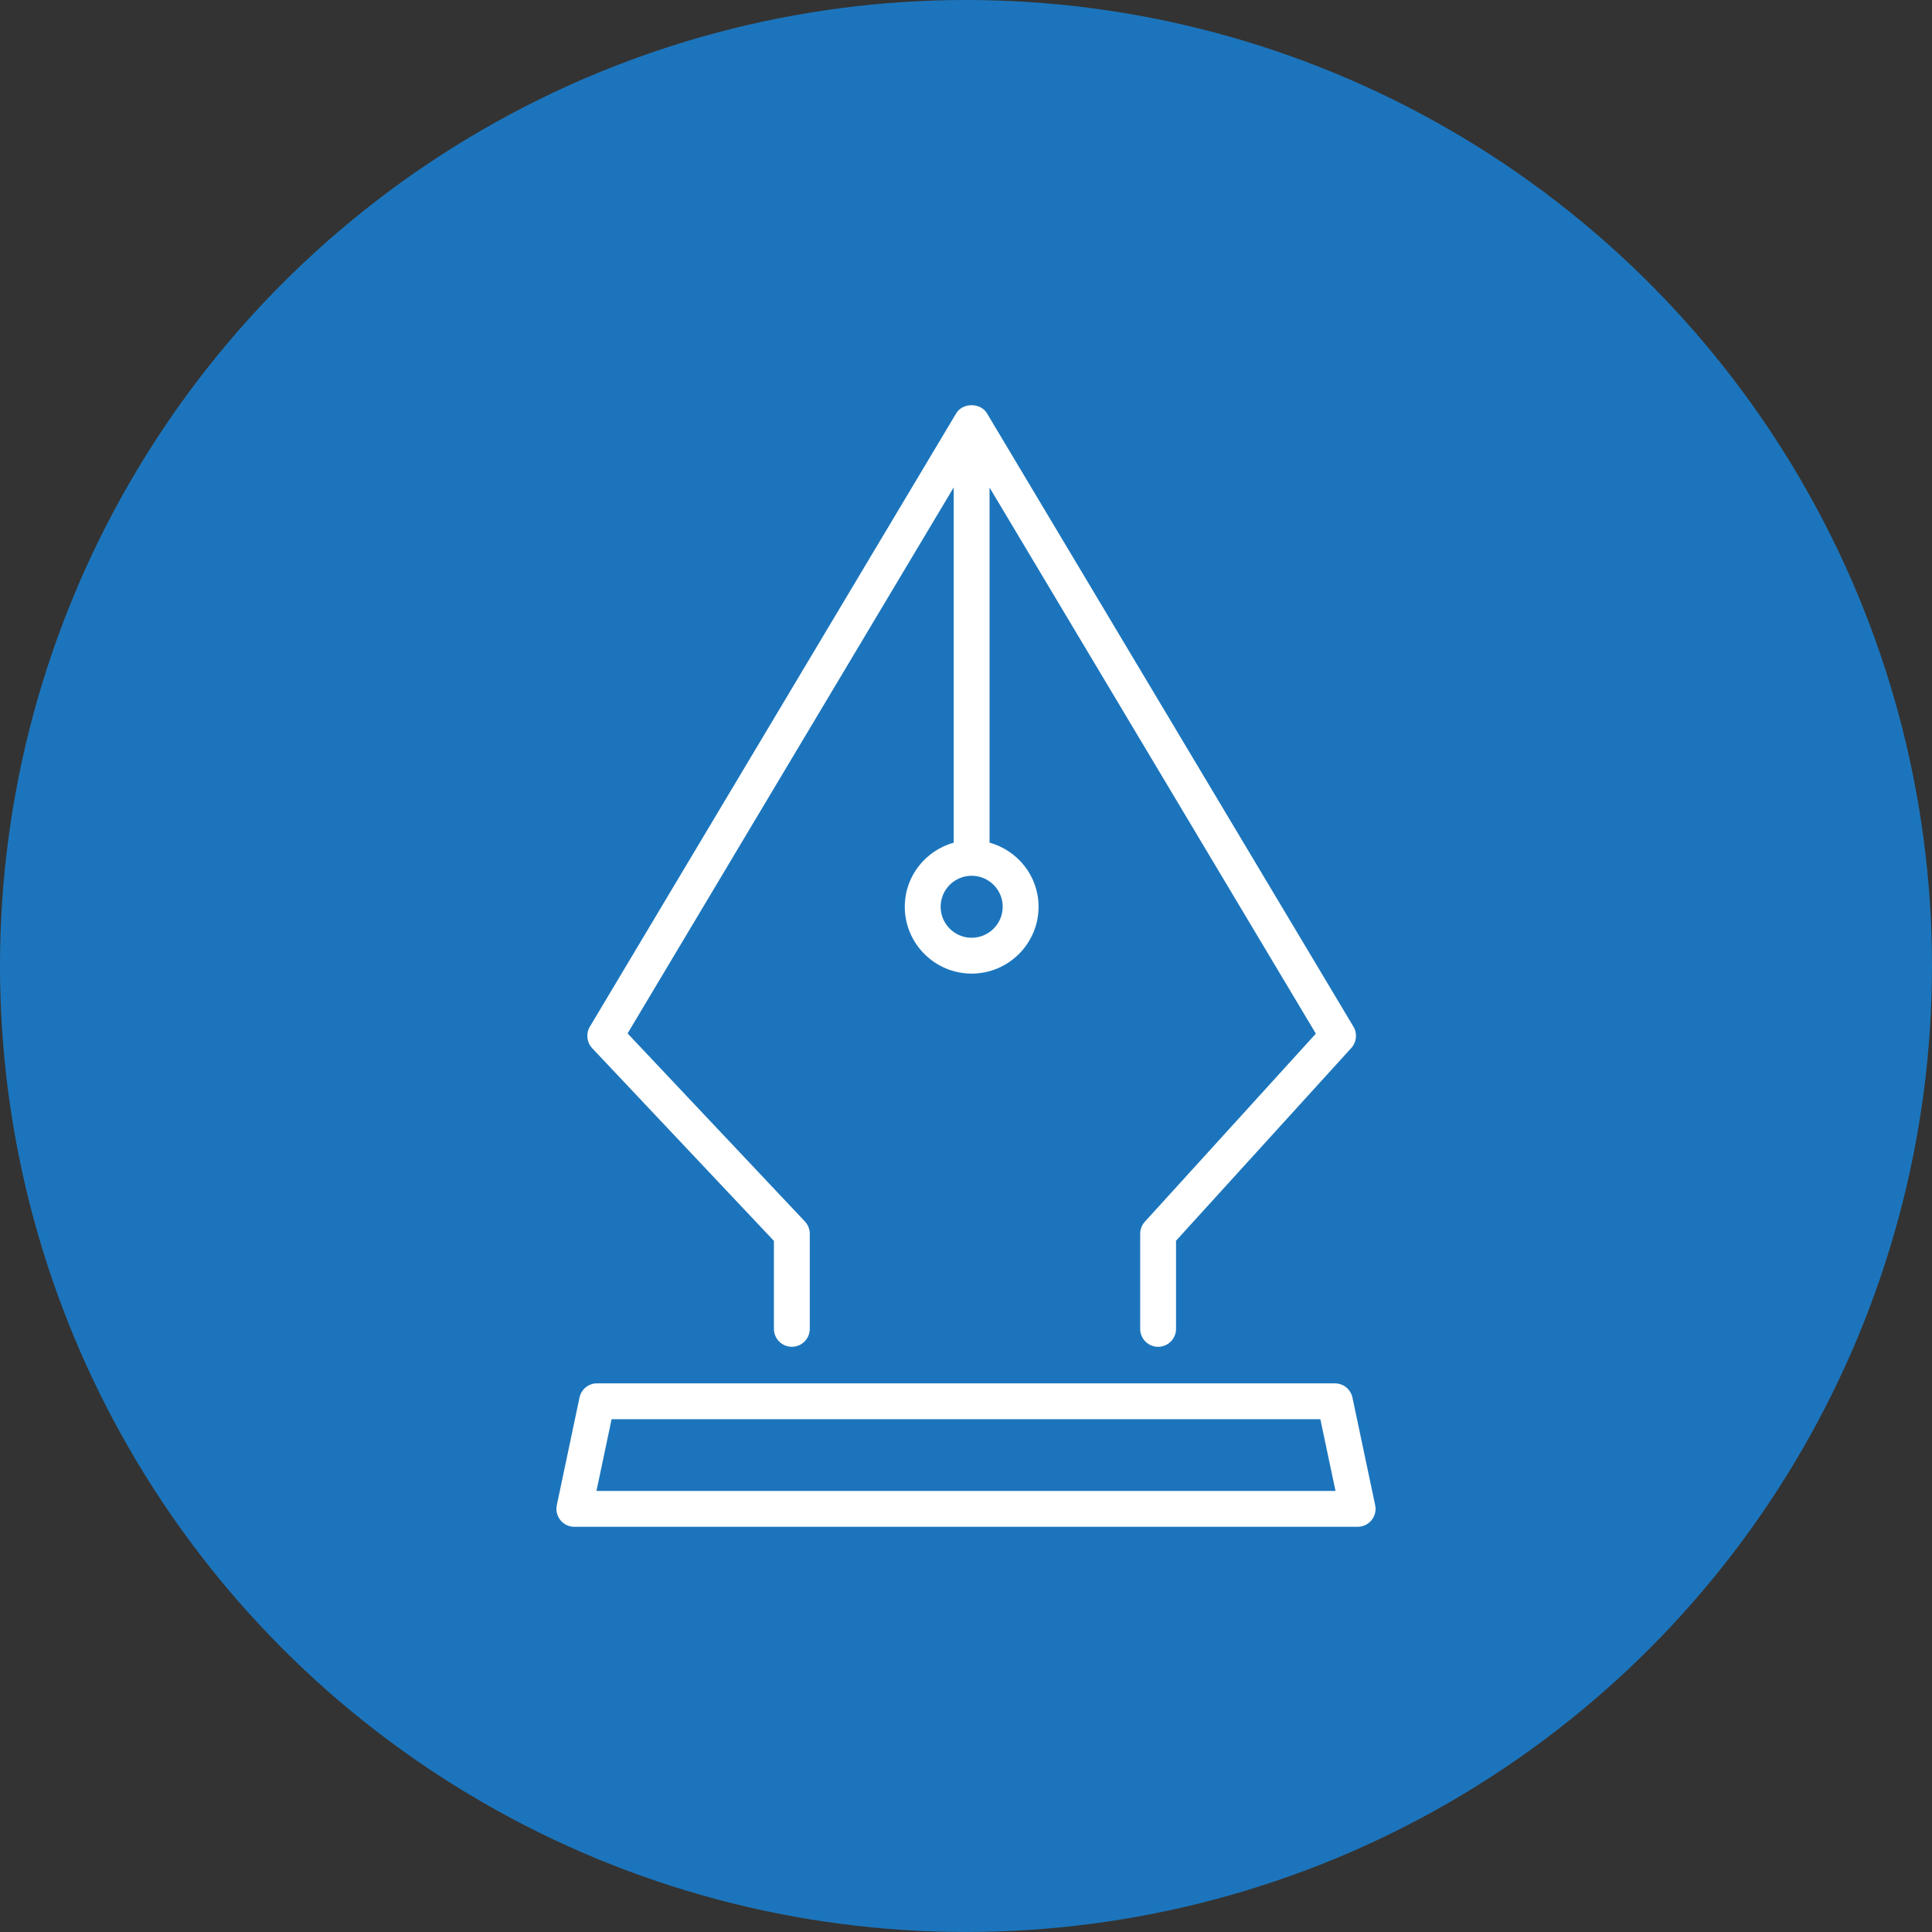
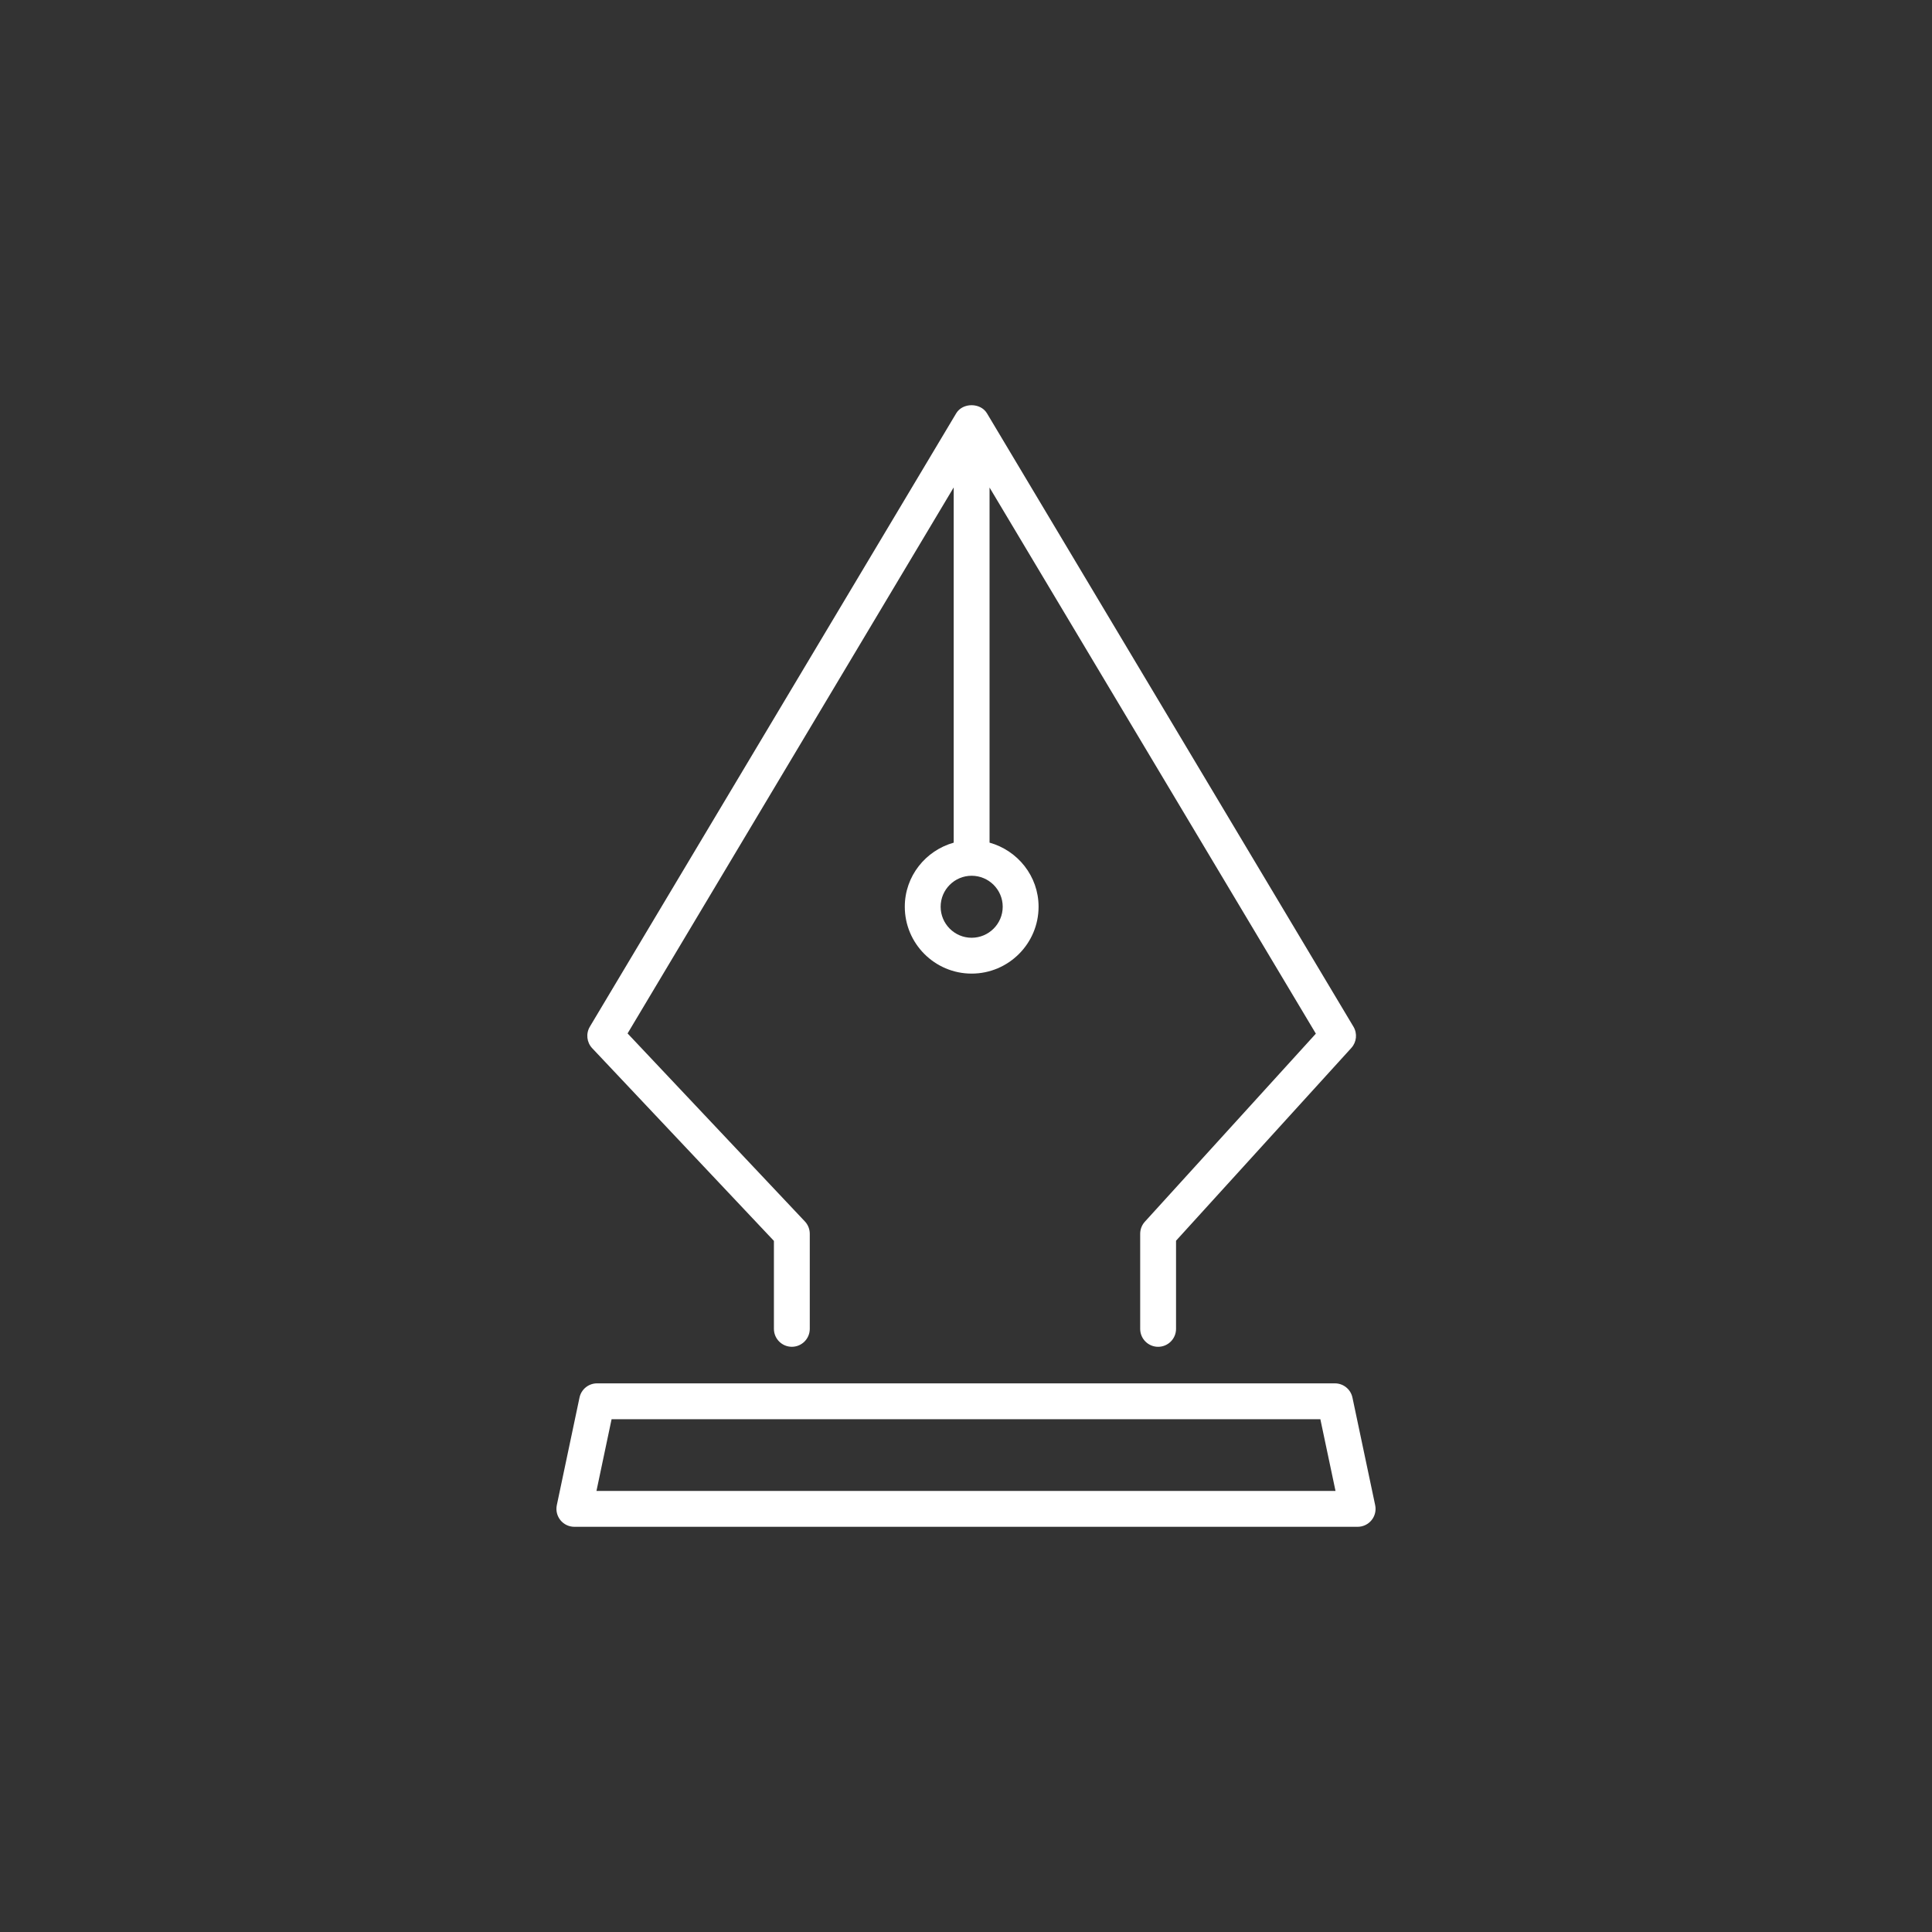
<svg xmlns="http://www.w3.org/2000/svg" version="1.1" x="0px" y="0px" width="127.693px" height="127.693px" viewBox="0 0 127.693 127.693" enable-background="new 0 0 127.693 127.693" xml:space="preserve">
  <rect x="0" y="0" width="127.693" height="127.693" fill="#333333" stroke="none" />
  <defs>
</defs>
-   <circle fill="#1C75BC" cx="63.846" cy="63.846" r="63.846" />
  <g id="Shape_171_1_">
    <g>
      <path fill="#FFFFFF" d="M51.151,82.015v5.814c0,0.654,0.531,1.185,1.185,1.185c0.654,0,1.185-0.531,1.185-1.185v-6.285    c0-0.302-0.115-0.593-0.322-0.813L41.479,68.303l21.554-36.087v23.479c-1.858,0.521-3.232,2.212-3.232,4.233    c0,2.438,1.982,4.421,4.417,4.421c2.44,0,4.425-1.984,4.425-4.421c0-2.022-1.378-3.713-3.24-4.235V32.223L86.97,68.318    L75.668,80.747c-0.199,0.219-0.309,0.503-0.309,0.798v6.285c0,0.654,0.531,1.185,1.185,1.185c0.654,0,1.185-0.531,1.185-1.185    v-5.827l11.585-12.74c0.352-0.387,0.409-0.957,0.141-1.405l-24.222-40.54c-0.43-0.716-1.607-0.716-2.035,0l-24.213,40.54    c-0.271,0.455-0.208,1.035,0.155,1.421L51.151,82.015z M64.218,57.882c1.133,0,2.055,0.918,2.055,2.046    c0,1.131-0.922,2.052-2.055,2.052c-1.128,0-2.047-0.921-2.047-2.052C62.171,58.8,63.09,57.882,64.218,57.882z M90.89,99.482    l-1.502-7.112c-0.116-0.548-0.599-0.939-1.159-0.939H39.461c-0.56,0-1.043,0.392-1.159,0.939l-1.5,7.112    c-0.073,0.35,0.014,0.714,0.239,0.992c0.225,0.278,0.563,0.438,0.92,0.438h51.77c0.357,0,0.695-0.161,0.92-0.438    S90.965,99.832,90.89,99.482z M39.422,98.542l1-4.742h46.845l1.002,4.742H39.422z" />
    </g>
  </g>
</svg>